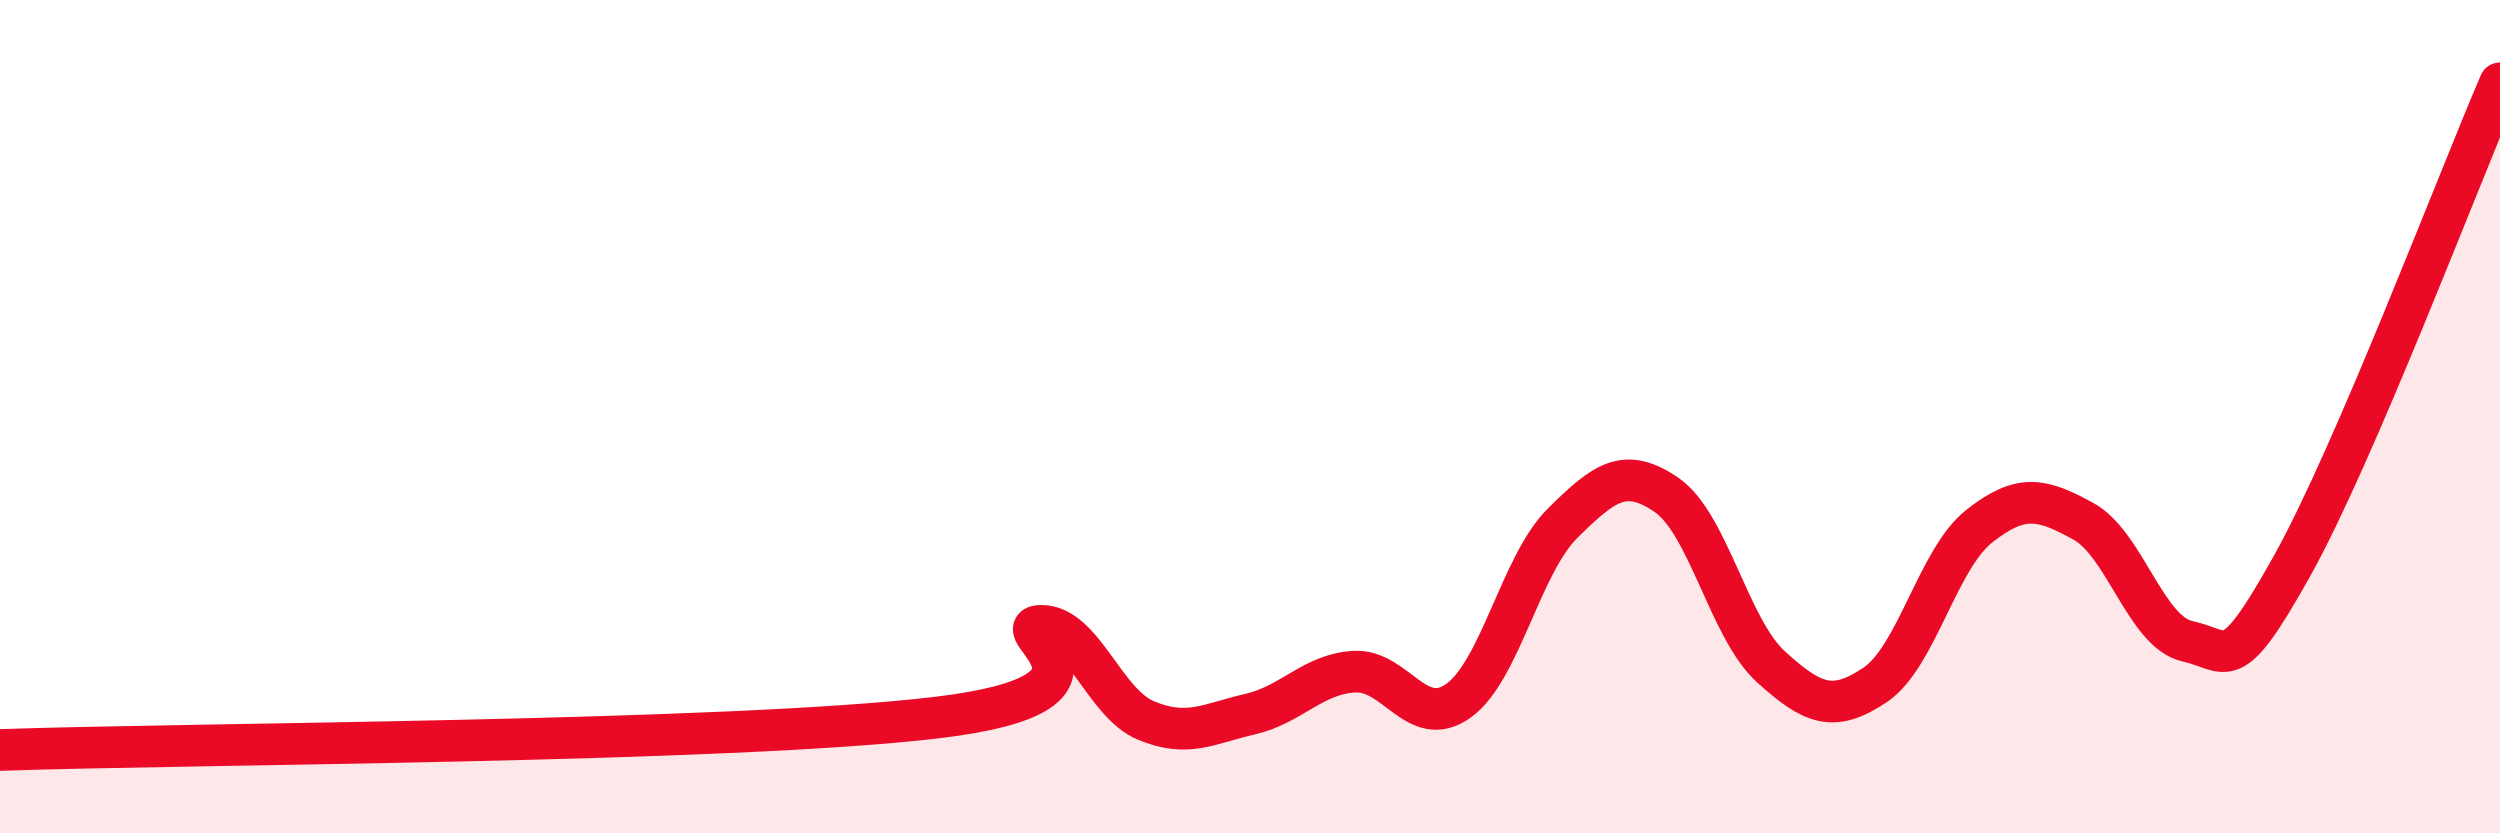
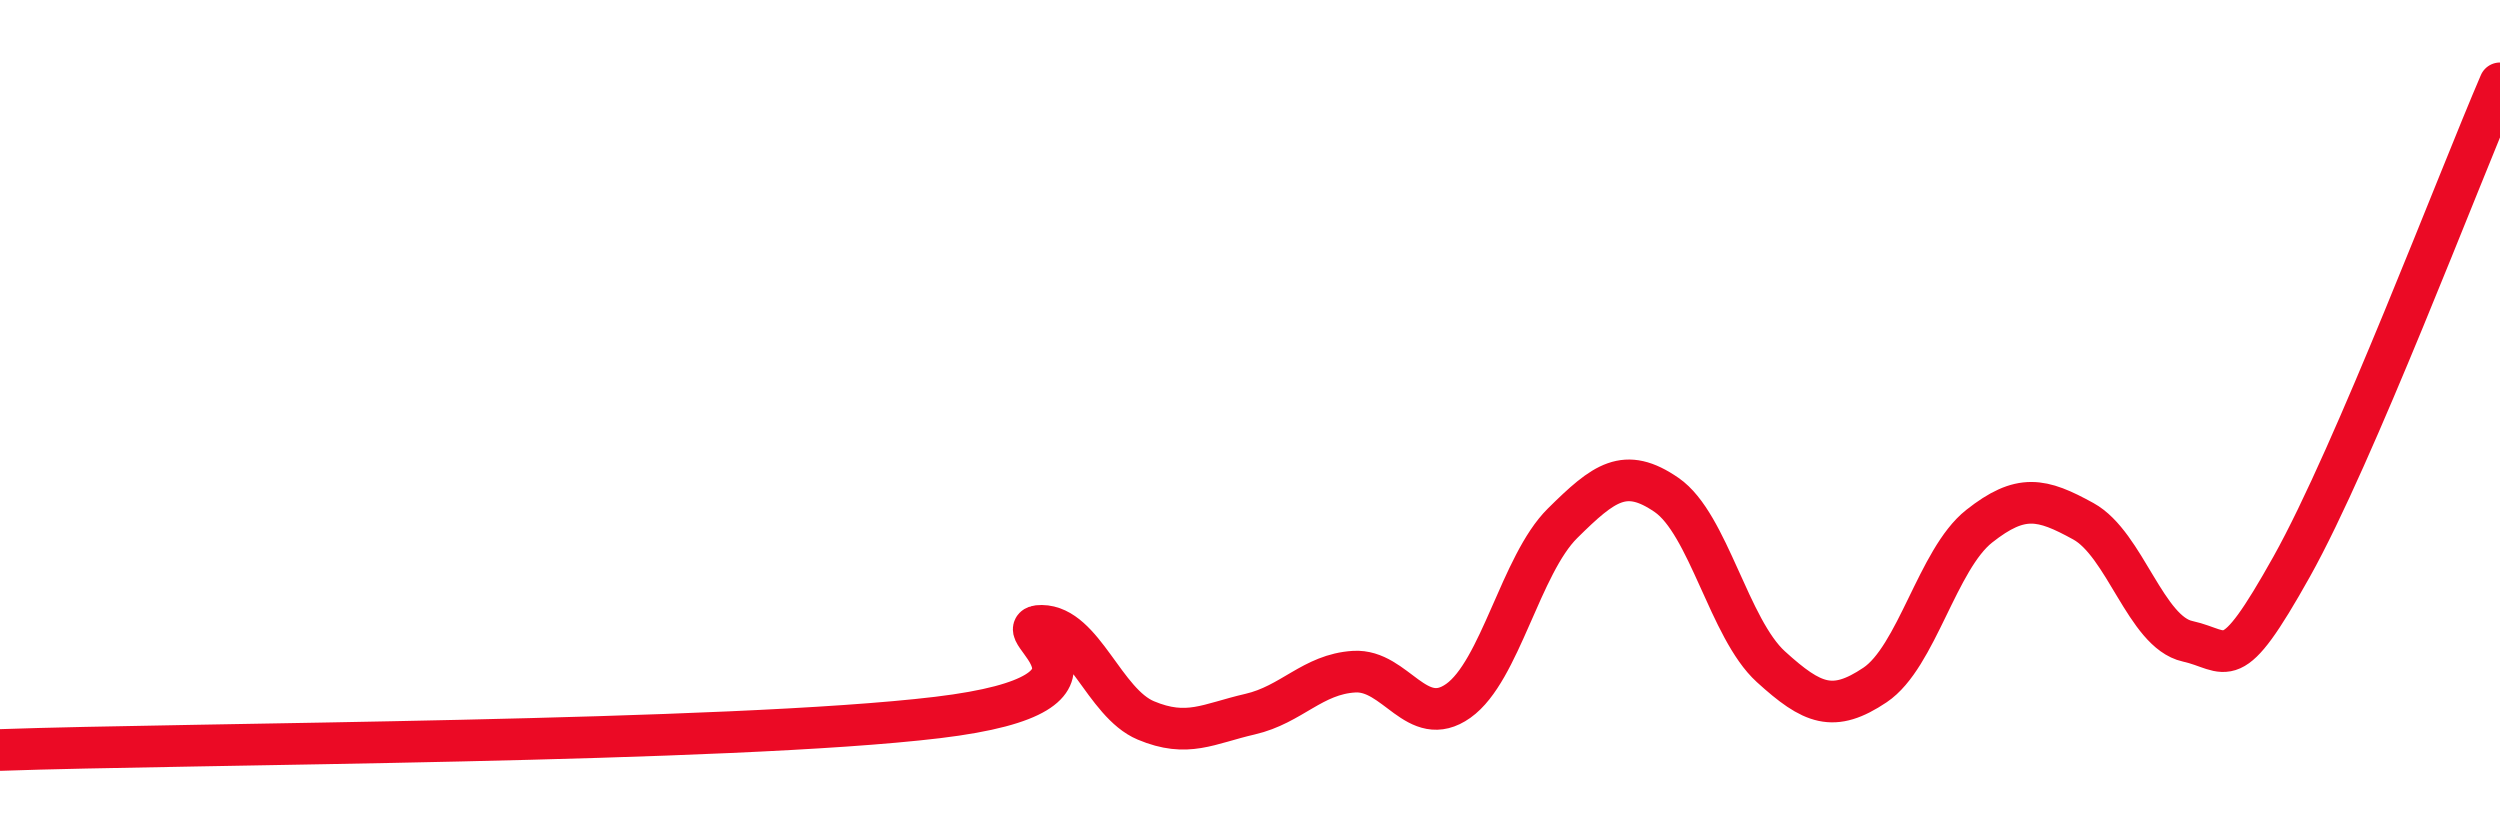
<svg xmlns="http://www.w3.org/2000/svg" width="60" height="20" viewBox="0 0 60 20">
-   <path d="M 0,18 C 4.5,17.84 17.5,17.82 22.5,17.22 C 27.5,16.62 24,15.01 25,15.02 C 26,15.03 26.5,16.87 27.5,17.29 C 28.5,17.71 29,17.37 30,17.14 C 31,16.91 31.5,16.18 32.5,16.12 C 33.5,16.06 34,17.53 35,16.82 C 36,16.11 36.5,13.55 37.5,12.56 C 38.5,11.57 39,11.19 40,11.88 C 41,12.57 41.5,15.09 42.5,16 C 43.5,16.91 44,17.11 45,16.44 C 46,15.77 46.5,13.42 47.5,12.63 C 48.5,11.84 49,11.96 50,12.51 C 51,13.06 51.5,15.17 52.5,15.39 C 53.5,15.61 53.5,16.28 55,13.6 C 56.5,10.92 59,4.32 60,2L60 20L0 20Z" fill="#EB0A25" opacity="0.1" stroke-linecap="round" stroke-linejoin="round" />
  <path d="M 0,18 C 4.5,17.84 17.5,17.82 22.5,17.22 C 27.5,16.62 24,15.01 25,15.02 C 26,15.03 26.5,16.87 27.5,17.29 C 28.5,17.71 29,17.37 30,17.14 C 31,16.91 31.5,16.18 32.5,16.12 C 33.5,16.06 34,17.53 35,16.82 C 36,16.11 36.5,13.55 37.5,12.56 C 38.5,11.57 39,11.19 40,11.88 C 41,12.57 41.5,15.09 42.5,16 C 43.5,16.91 44,17.11 45,16.44 C 46,15.77 46.5,13.42 47.5,12.63 C 48.5,11.84 49,11.96 50,12.51 C 51,13.06 51.5,15.17 52.5,15.39 C 53.5,15.61 53.5,16.28 55,13.6 C 56.5,10.92 59,4.32 60,2" stroke="#EB0A25" stroke-width="1" fill="none" stroke-linecap="round" stroke-linejoin="round" />
</svg>